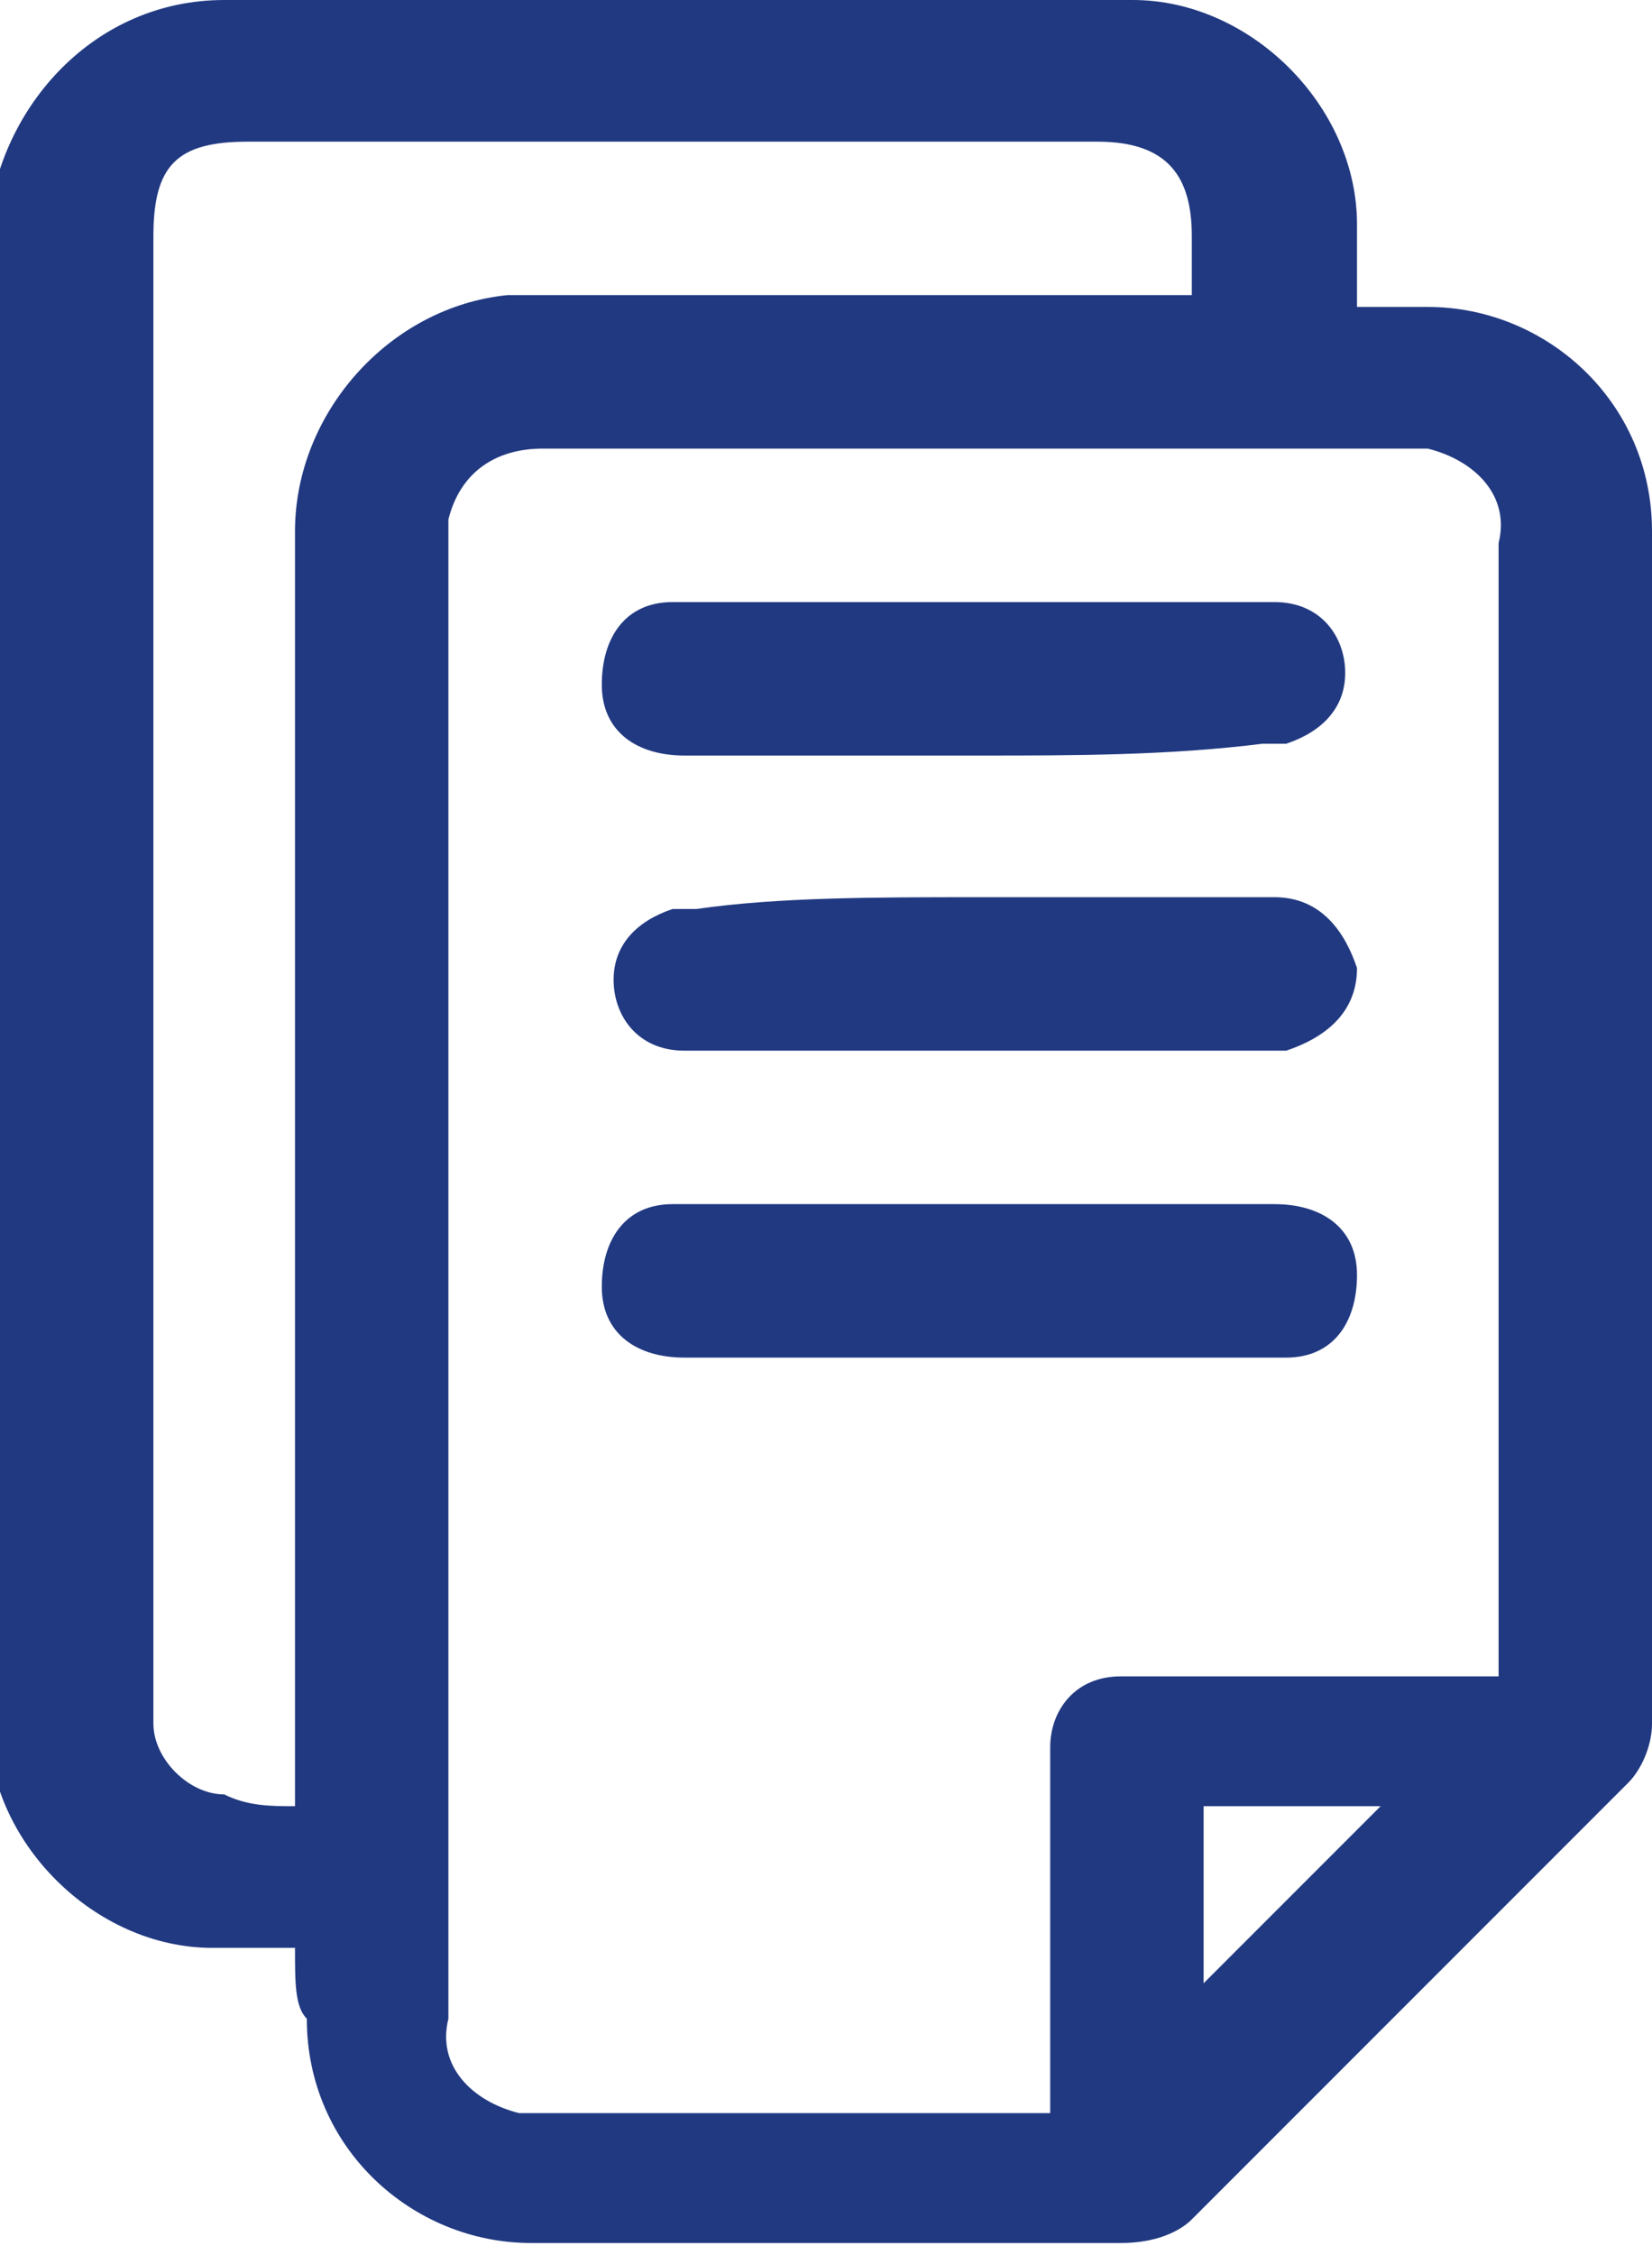
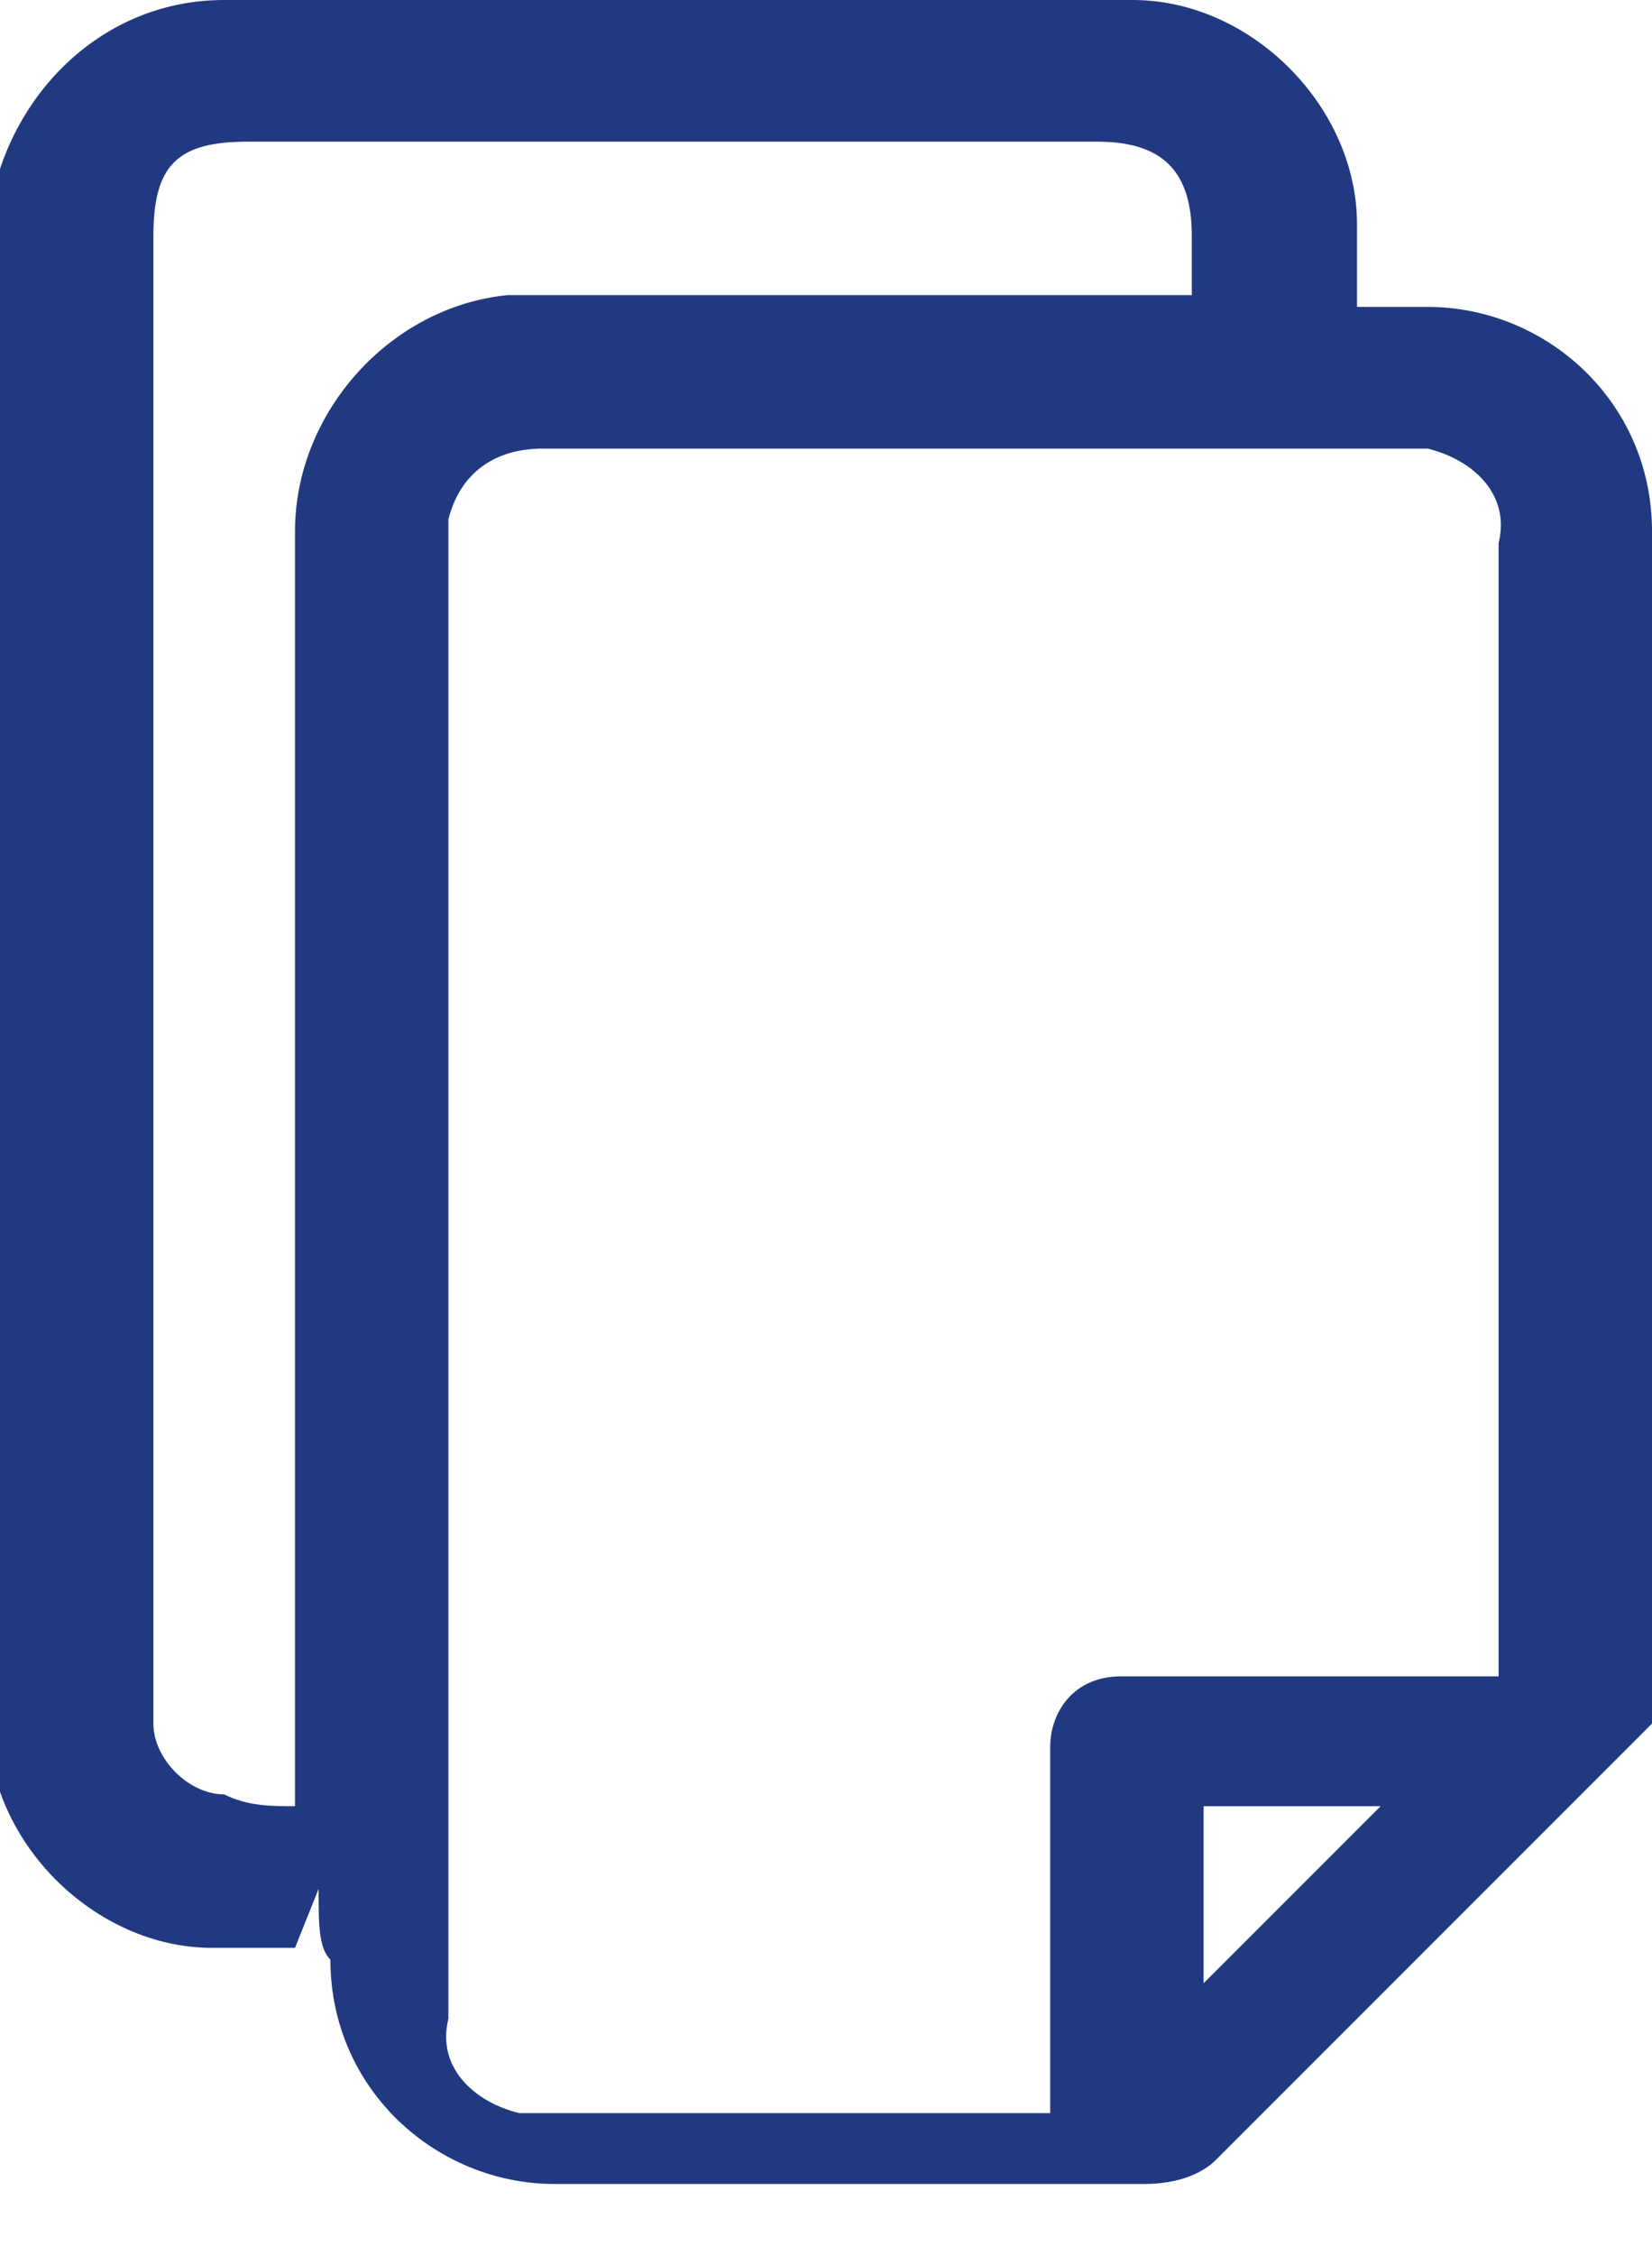
<svg xmlns="http://www.w3.org/2000/svg" width="14" height="19.1" viewBox="0 0 14 19.1">
  <g fill="#213981">
-     <path d="M2.5 16.5h-.7c-1 0-1.9-.9-1.9-1.9V1.9C0 .9.8 0 1.9 0h7.7c1 0 1.9.9 1.9 1.9v.7h.6c1 0 1.9.8 1.9 1.9v10.1c0 .2-.1.4-.2.5l-3.7 3.7c-.1.1-.3.2-.6.2h-5c-1 0-1.9-.8-1.9-1.9-.1-.1-.1-.3-.1-.6M12.7 14V4.6c.1-.4-.2-.7-.6-.8H4.6c-.4 0-.7.2-.8.6v12.7c-.1.4.2.7.6.8h4.5v-3.1c0-.3.2-.6.6-.6h3.2M2.5 15.3V4.5c0-1 .8-1.9 1.8-2h5.8V2c0-.5-.2-.8-.8-.8H2.1c-.6 0-.8.2-.8.8v12.6c0 .3.3.6.6.6.2.1.4.1.6.1m7.7 1.5l1.5-1.5h-1.5z" />
-     <path d="M8.3 6.4H5.8c-.4 0-.7-.2-.7-.6s.2-.7.6-.7h5.1c.4 0 .6.3.6.6s-.2.5-.5.6h-.2c-.8.1-1.6.1-2.4.1m0 1.2h2.5c.4 0 .6.3.7.6 0 .4-.3.6-.6.7H5.8c-.4 0-.6-.3-.6-.6s.2-.5.5-.6h.2c.7-.1 1.5-.1 2.4-.1m0 3.9H5.8c-.4 0-.7-.2-.7-.6s.2-.7.6-.7h5.1c.4 0 .7.2.7.6s-.2.7-.6.7h-.1z" />
+     <path d="M2.5 16.5h-.7c-1 0-1.9-.9-1.9-1.9V1.9C0 .9.8 0 1.9 0h7.7c1 0 1.9.9 1.9 1.9v.7h.6c1 0 1.9.8 1.9 1.9v10.1l-3.7 3.7c-.1.1-.3.2-.6.2h-5c-1 0-1.9-.8-1.9-1.9-.1-.1-.1-.3-.1-.6M12.7 14V4.6c.1-.4-.2-.7-.6-.8H4.6c-.4 0-.7.2-.8.6v12.7c-.1.4.2.7.6.8h4.5v-3.1c0-.3.2-.6.6-.6h3.2M2.5 15.3V4.5c0-1 .8-1.9 1.8-2h5.8V2c0-.5-.2-.8-.8-.8H2.1c-.6 0-.8.2-.8.8v12.6c0 .3.3.6.6.6.2.1.4.1.6.1m7.7 1.5l1.5-1.5h-1.5z" />
  </g>
</svg>